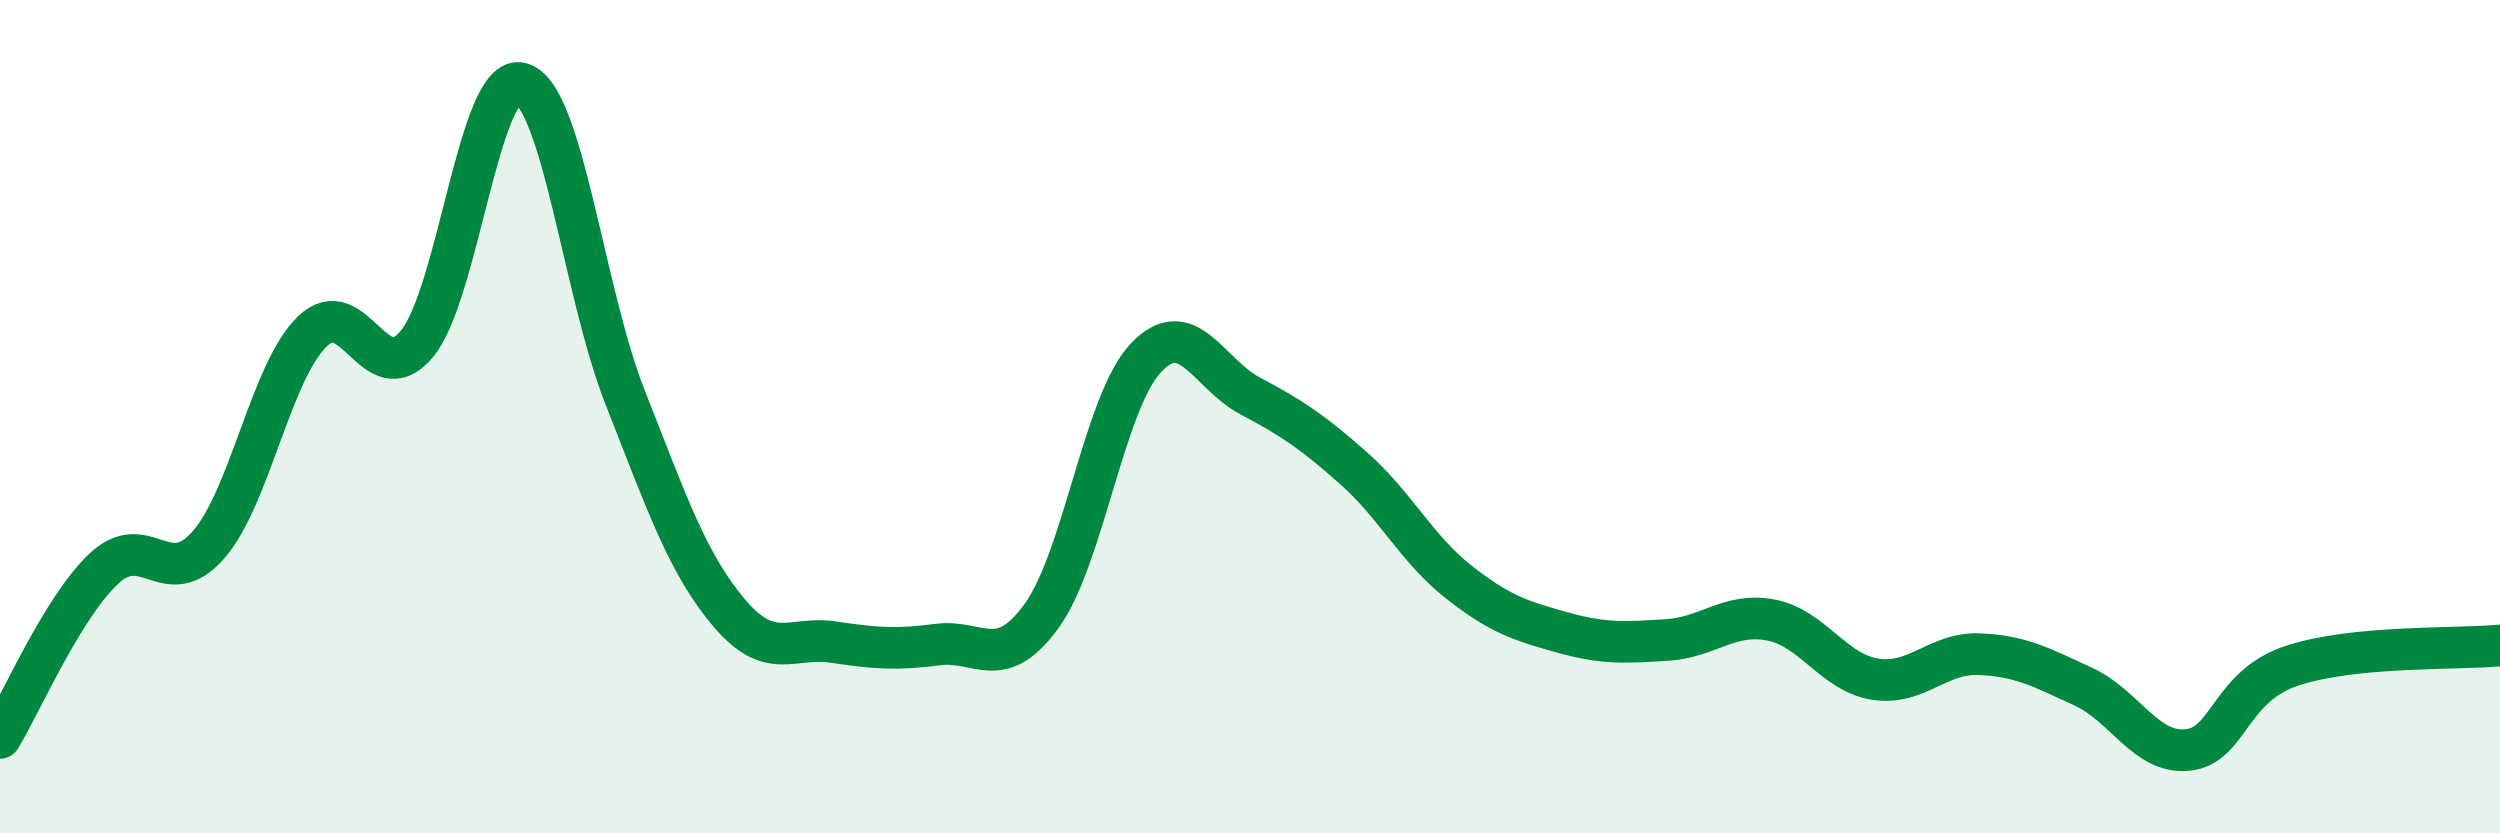
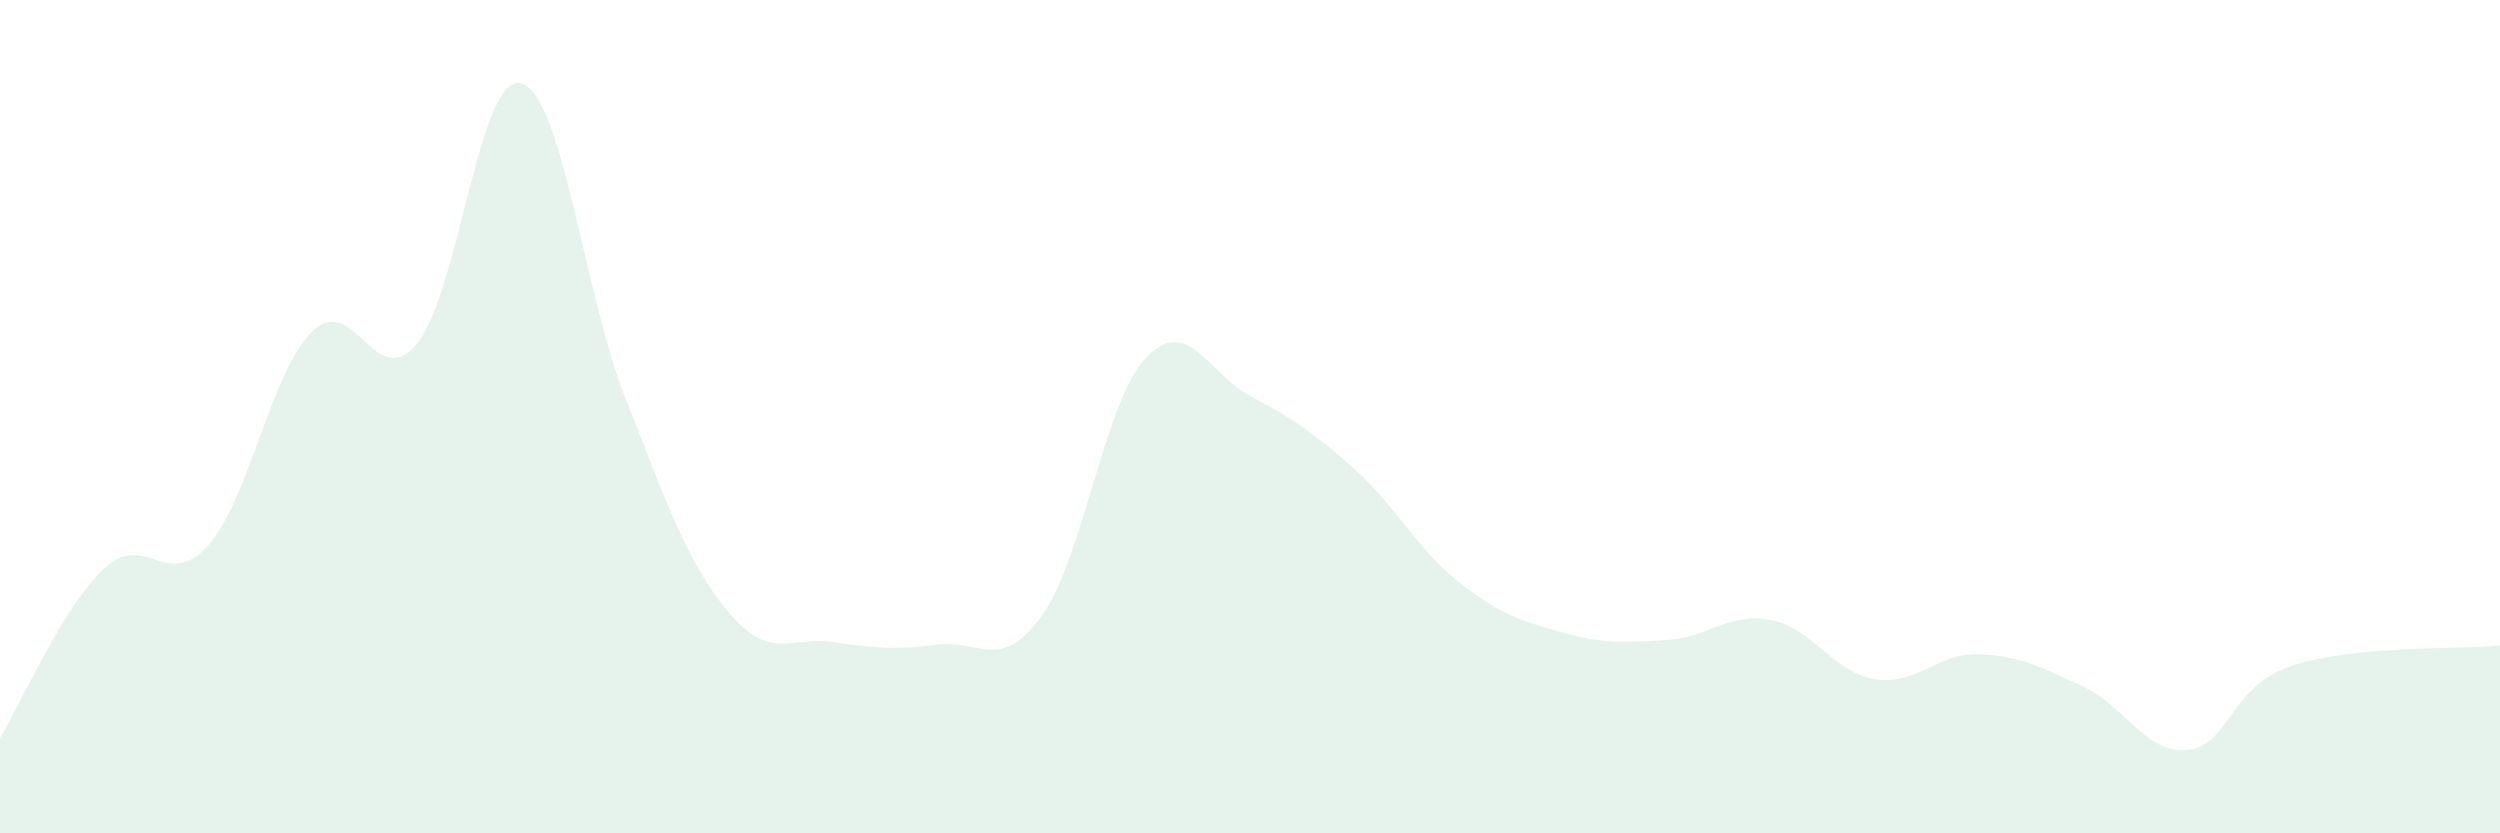
<svg xmlns="http://www.w3.org/2000/svg" width="60" height="20" viewBox="0 0 60 20">
  <path d="M 0,17.71 C 0.5,16.9 1.5,14.57 2.5,13.64 C 3.5,12.71 4,14.22 5,13.08 C 6,11.94 6.5,8.91 7.5,7.95 C 8.5,6.99 9,9.45 10,8.26 C 11,7.07 11.5,1.75 12.5,2 C 13.5,2.25 14,6.99 15,9.53 C 16,12.07 16.5,13.53 17.5,14.71 C 18.5,15.89 19,15.26 20,15.41 C 21,15.56 21.5,15.6 22.5,15.47 C 23.5,15.34 24,16.16 25,14.78 C 26,13.4 26.5,9.65 27.5,8.59 C 28.5,7.53 29,8.97 30,9.5 C 31,10.03 31.5,10.36 32.5,11.25 C 33.5,12.14 34,13.17 35,13.96 C 36,14.75 36.5,14.9 37.5,15.18 C 38.5,15.46 39,15.42 40,15.36 C 41,15.3 41.5,14.69 42.5,14.88 C 43.5,15.07 44,16.14 45,16.3 C 46,16.46 46.5,15.66 47.5,15.7 C 48.5,15.74 49,16.02 50,16.48 C 51,16.94 51.5,18.1 52.5,18 C 53.5,17.9 53.5,16.48 55,15.98 C 56.5,15.48 59,15.59 60,15.49L60 20L0 20Z" fill="#008740" opacity="0.1" stroke-linecap="round" stroke-linejoin="round" />
-   <path d="M 0,17.71 C 0.5,16.9 1.5,14.57 2.5,13.64 C 3.5,12.71 4,14.22 5,13.08 C 6,11.94 6.5,8.91 7.5,7.95 C 8.5,6.99 9,9.45 10,8.26 C 11,7.07 11.5,1.75 12.5,2 C 13.5,2.25 14,6.99 15,9.53 C 16,12.07 16.5,13.53 17.5,14.71 C 18.5,15.89 19,15.26 20,15.41 C 21,15.56 21.5,15.6 22.5,15.47 C 23.5,15.34 24,16.16 25,14.78 C 26,13.4 26.5,9.65 27.5,8.59 C 28.5,7.53 29,8.97 30,9.5 C 31,10.03 31.5,10.36 32.5,11.25 C 33.5,12.14 34,13.17 35,13.96 C 36,14.75 36.5,14.9 37.5,15.18 C 38.5,15.46 39,15.42 40,15.36 C 41,15.3 41.5,14.69 42.5,14.88 C 43.5,15.07 44,16.14 45,16.3 C 46,16.46 46.5,15.66 47.5,15.7 C 48.5,15.74 49,16.02 50,16.48 C 51,16.94 51.5,18.1 52.5,18 C 53.5,17.9 53.5,16.48 55,15.98 C 56.5,15.48 59,15.59 60,15.49" stroke="#008740" stroke-width="1" fill="none" stroke-linecap="round" stroke-linejoin="round" />
</svg>